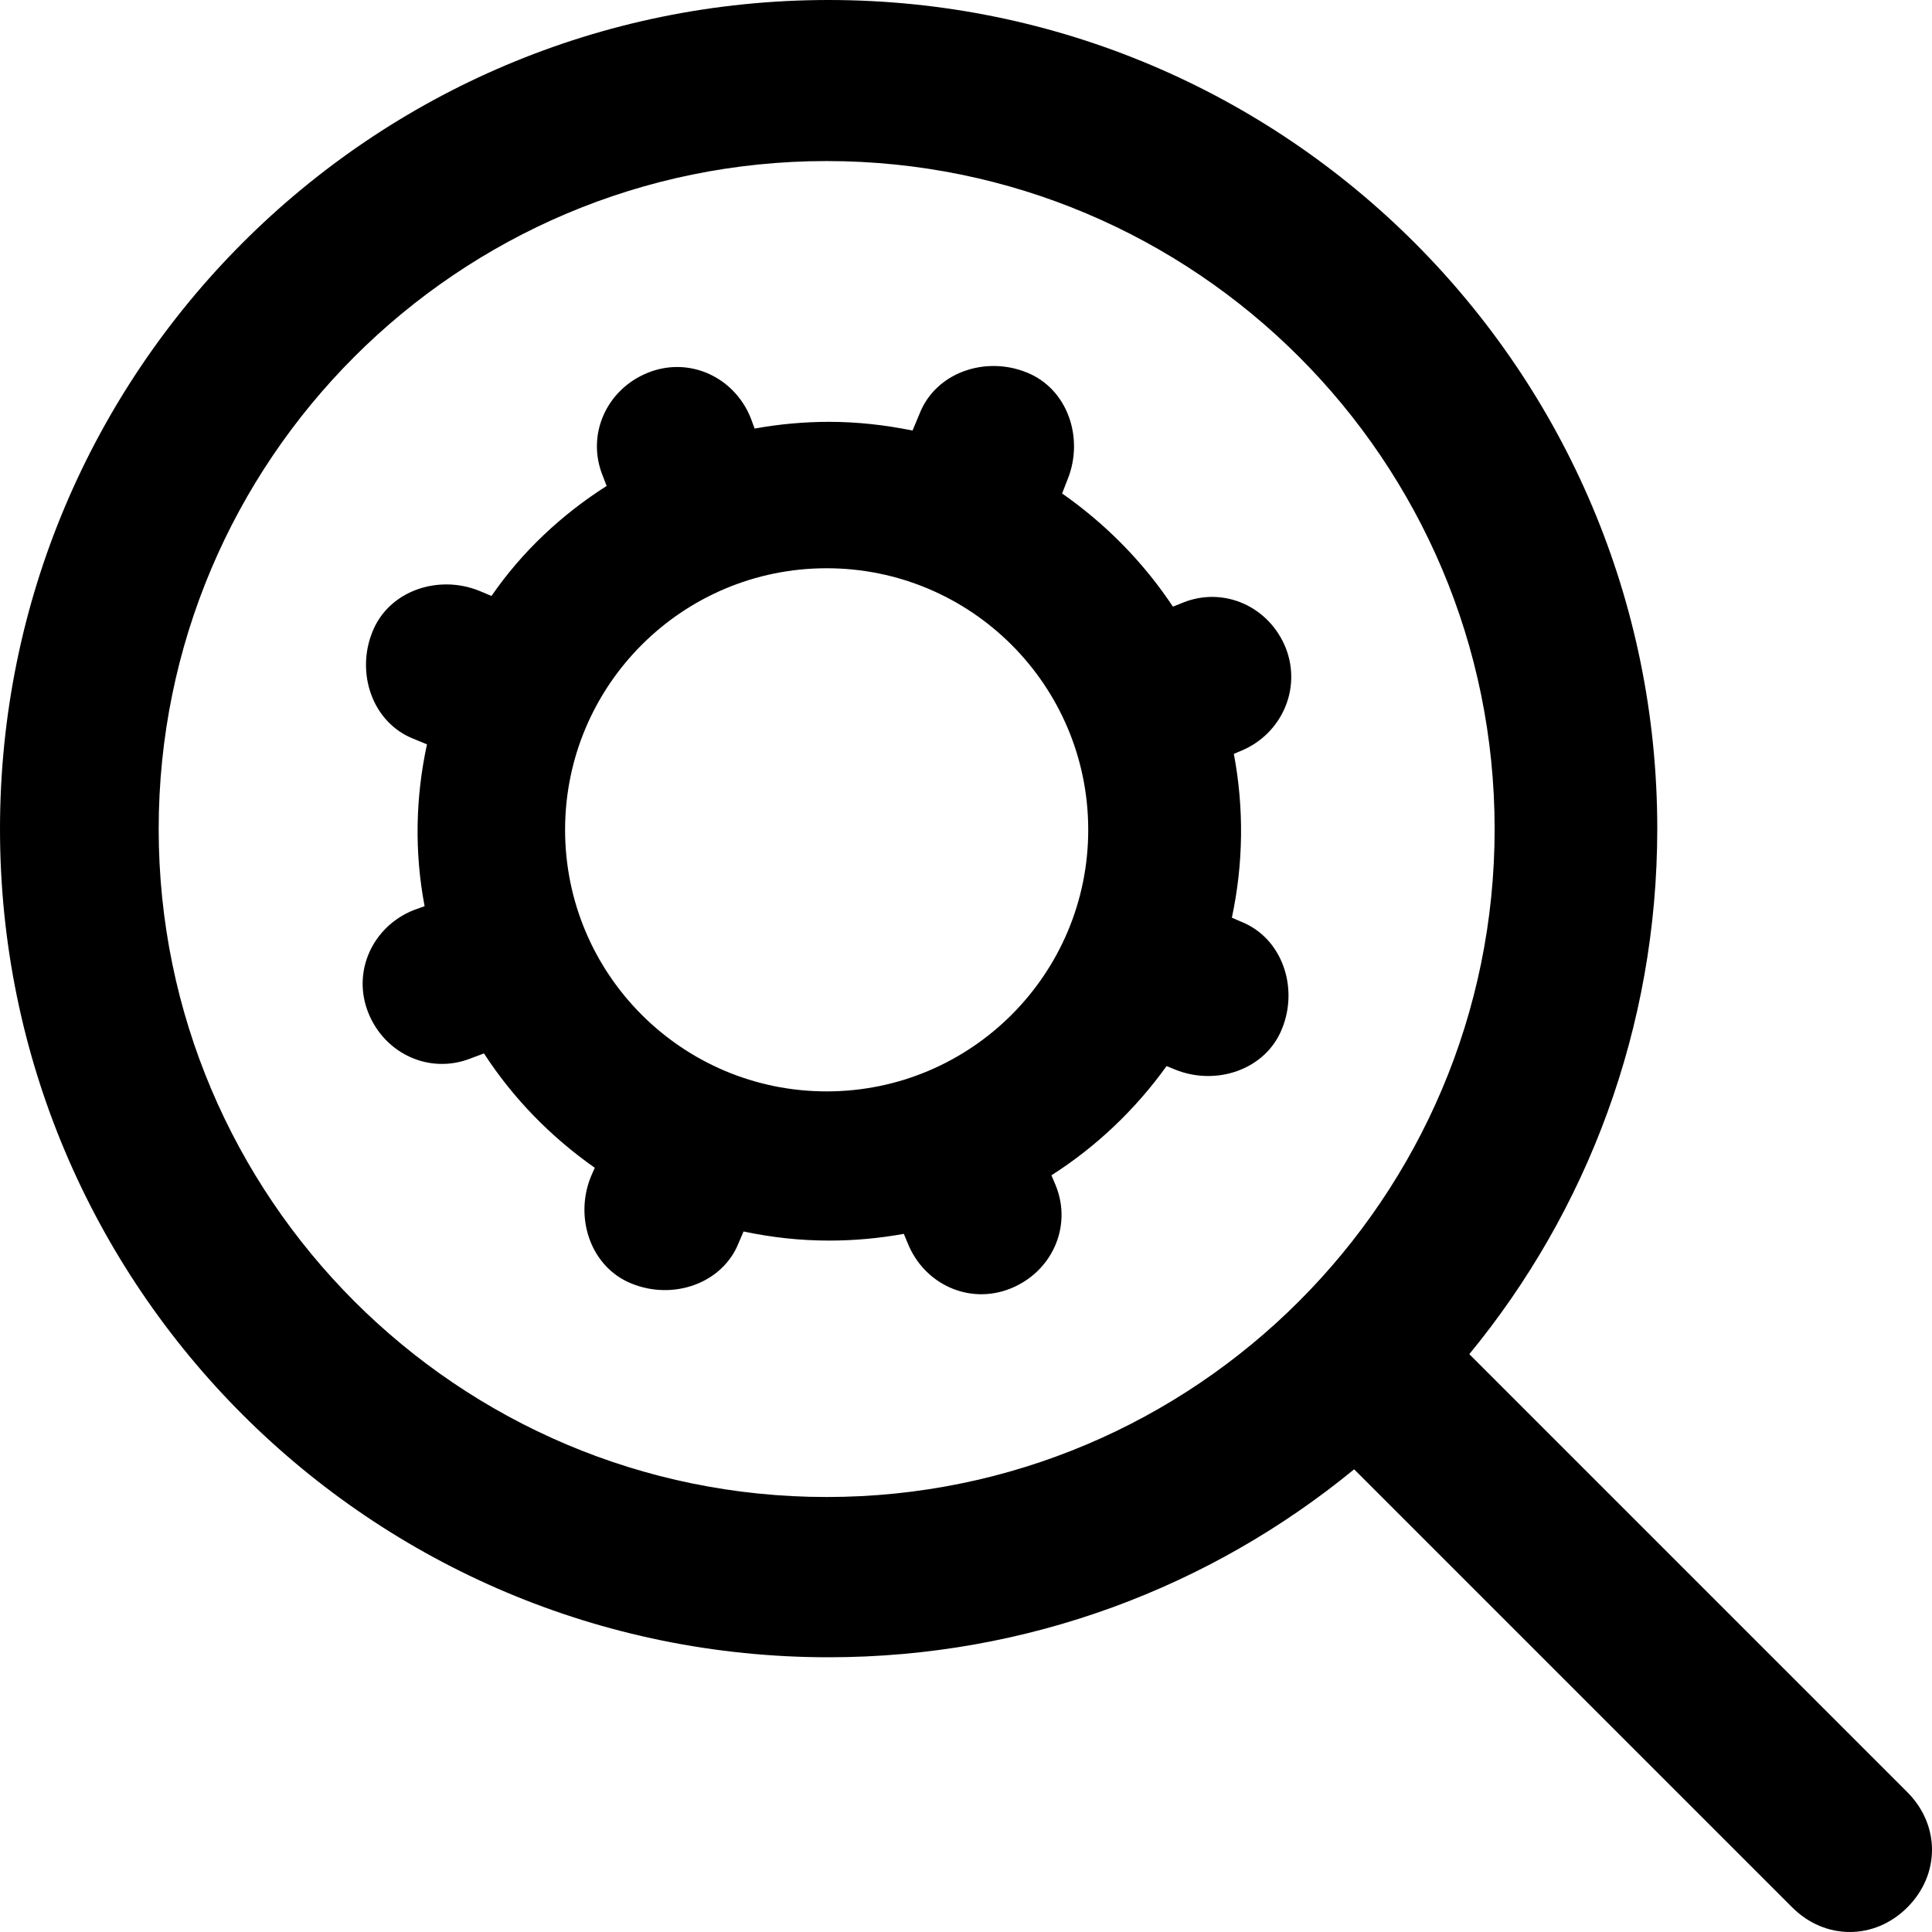
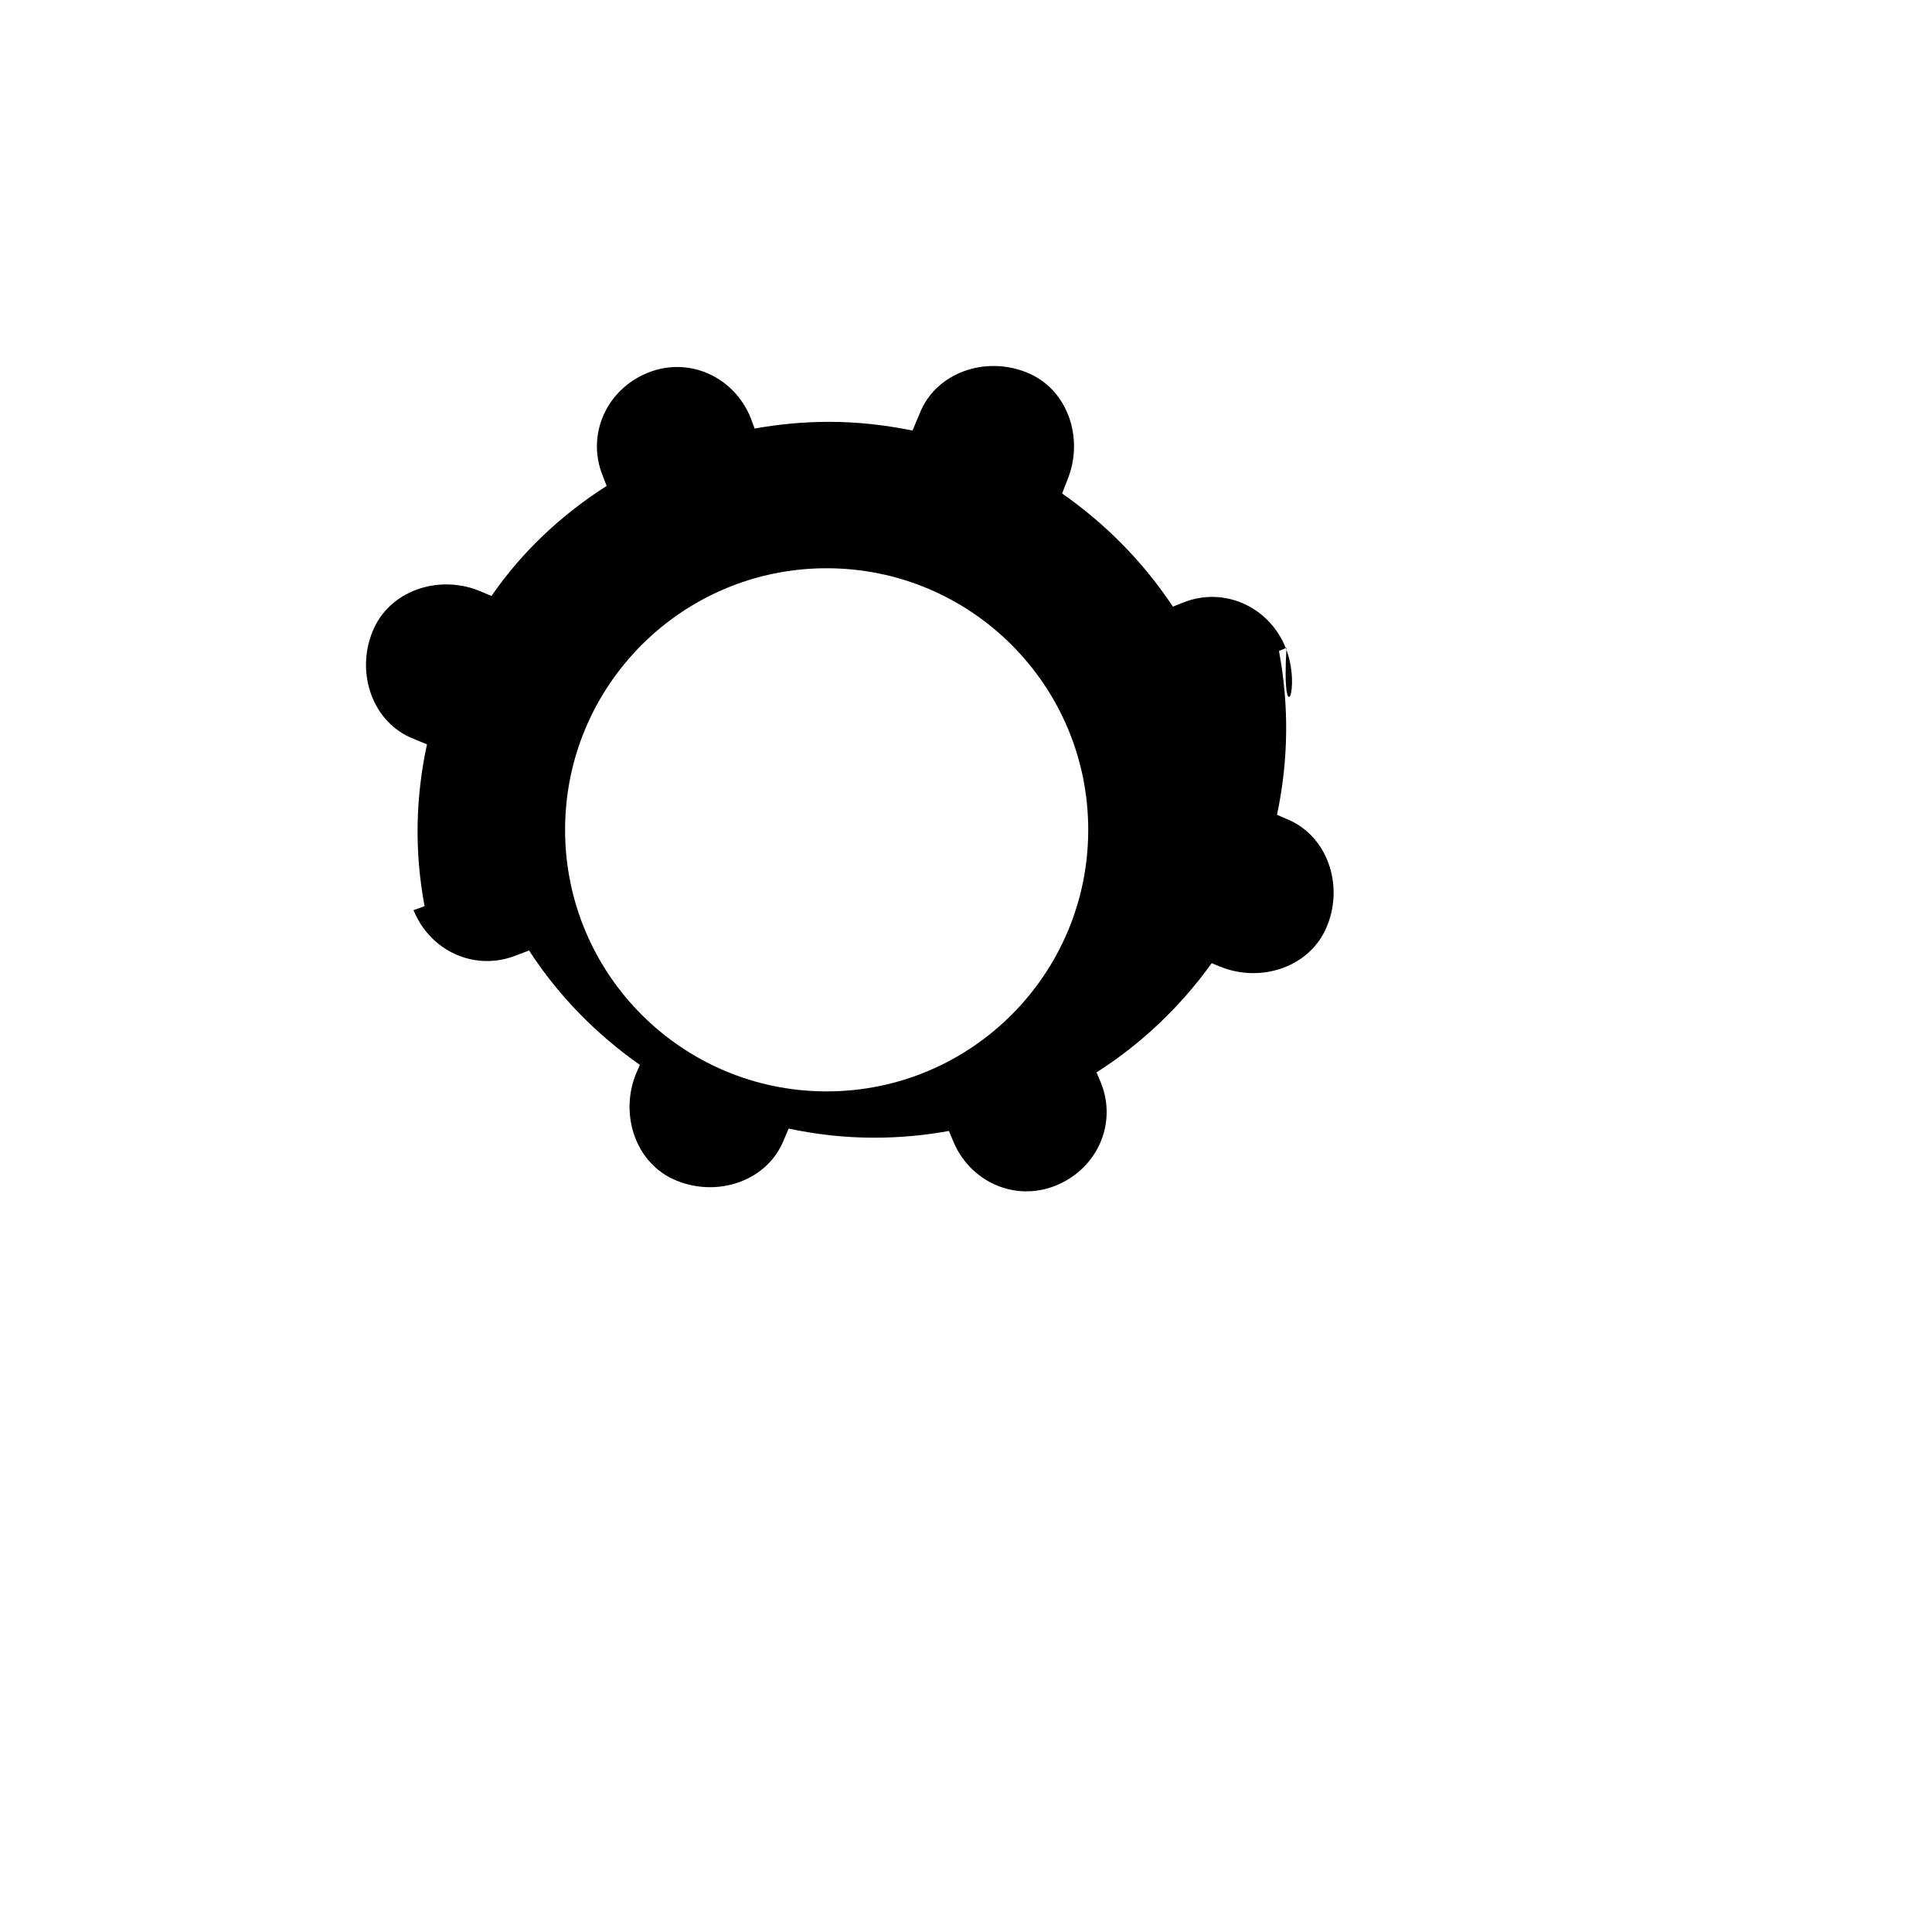
<svg xmlns="http://www.w3.org/2000/svg" fill="#000000" height="800px" width="800px" version="1.1" id="Capa_1" viewBox="0 0 488.225 488.225" xml:space="preserve">
  <g>
    <g>
-       <path d="M482,452.9L371.3,342.2c29.7-36.1,47.5-82.4,47.5-132.8C418.8,93.8,325.1,0,209.4,0S0,93.8,0,209.5    s93.8,209.3,209.4,209.3c50.4,0,96.6-17.8,132.8-47.5L452.9,482c8.3,8.3,20.8,8.3,29.1,0C490.3,473.7,490.3,461.2,482,452.9z     M208.9,378.3c-93.2,0-168.8-75.6-168.8-168.8S115.7,40.7,208.9,40.7s168.8,75.6,168.8,168.8S302.1,378.3,208.9,378.3z" />
-       <path d="M324.9,163.7c-4.2-10.4-15.6-15.6-26-11.4l-2.5,1c-7.5-11.3-17-20.9-28-28.6l1.4-3.6c4.2-10.4,0-22.9-10.4-27    c-10.4-4.2-22.9,0-27,10.4l-1.8,4.3c-6.9-1.4-13.9-2.2-21.1-2.2c-6.4,0-12.7,0.6-18.8,1.7l-1-2.7c-4.2-10.4-15.6-15.6-26-11.4    s-15.6,15.6-11.4,26l1,2.6c-11.3,7.2-21.3,16.5-29.1,27.8l-3.1-1.3c-10.4-4.2-22.9,0-27,10.4c-4.2,10.4,0,22.9,10.4,27l3.4,1.4    c-2.9,13.4-3.2,27.2-0.6,40.9l-2.8,1c-10.4,4.2-15.6,15.6-11.4,26c4.2,10.4,15.6,15.6,26,11.4l3.2-1.2c7.4,11.4,16.9,21.1,28,28.9    l-1,2.3c-4.2,10.4,0,22.9,10.4,27c10.4,4.2,22.9,0,27-10.4l1.2-2.8c7.1,1.5,14.2,2.3,21.7,2.3c6.4,0,12.7-0.6,18.8-1.7l1,2.4    c4.2,10.4,15.6,15.6,26,11.4s15.6-15.6,11.4-26l-1.1-2.6c11.3-7.2,21.2-16.6,29.1-27.6l2.2,0.9c10.4,4.2,22.9,0,27-10.4    c4.2-10.4,0-22.9-10.4-27l-2.3-1c2.9-13.6,3.1-27.6,0.5-41.4l1.9-0.8C323.8,185.5,329,174.1,324.9,163.7z M208.9,275.8    c-36.5,0-66.1-29.6-66.1-66.1s29.6-66.1,66.1-66.1s66.1,29.6,66.1,66.1C275,246.2,245.4,275.8,208.9,275.8z" />
+       <path d="M324.9,163.7c-4.2-10.4-15.6-15.6-26-11.4l-2.5,1c-7.5-11.3-17-20.9-28-28.6l1.4-3.6c4.2-10.4,0-22.9-10.4-27    c-10.4-4.2-22.9,0-27,10.4l-1.8,4.3c-6.9-1.4-13.9-2.2-21.1-2.2c-6.4,0-12.7,0.6-18.8,1.7l-1-2.7c-4.2-10.4-15.6-15.6-26-11.4    s-15.6,15.6-11.4,26l1,2.6c-11.3,7.2-21.3,16.5-29.1,27.8l-3.1-1.3c-10.4-4.2-22.9,0-27,10.4c-4.2,10.4,0,22.9,10.4,27l3.4,1.4    c-2.9,13.4-3.2,27.2-0.6,40.9l-2.8,1c4.2,10.4,15.6,15.6,26,11.4l3.2-1.2c7.4,11.4,16.9,21.1,28,28.9    l-1,2.3c-4.2,10.4,0,22.9,10.4,27c10.4,4.2,22.9,0,27-10.4l1.2-2.8c7.1,1.5,14.2,2.3,21.7,2.3c6.4,0,12.7-0.6,18.8-1.7l1,2.4    c4.2,10.4,15.6,15.6,26,11.4s15.6-15.6,11.4-26l-1.1-2.6c11.3-7.2,21.2-16.6,29.1-27.6l2.2,0.9c10.4,4.2,22.9,0,27-10.4    c4.2-10.4,0-22.9-10.4-27l-2.3-1c2.9-13.6,3.1-27.6,0.5-41.4l1.9-0.8C323.8,185.5,329,174.1,324.9,163.7z M208.9,275.8    c-36.5,0-66.1-29.6-66.1-66.1s29.6-66.1,66.1-66.1s66.1,29.6,66.1,66.1C275,246.2,245.4,275.8,208.9,275.8z" />
    </g>
  </g>
</svg>